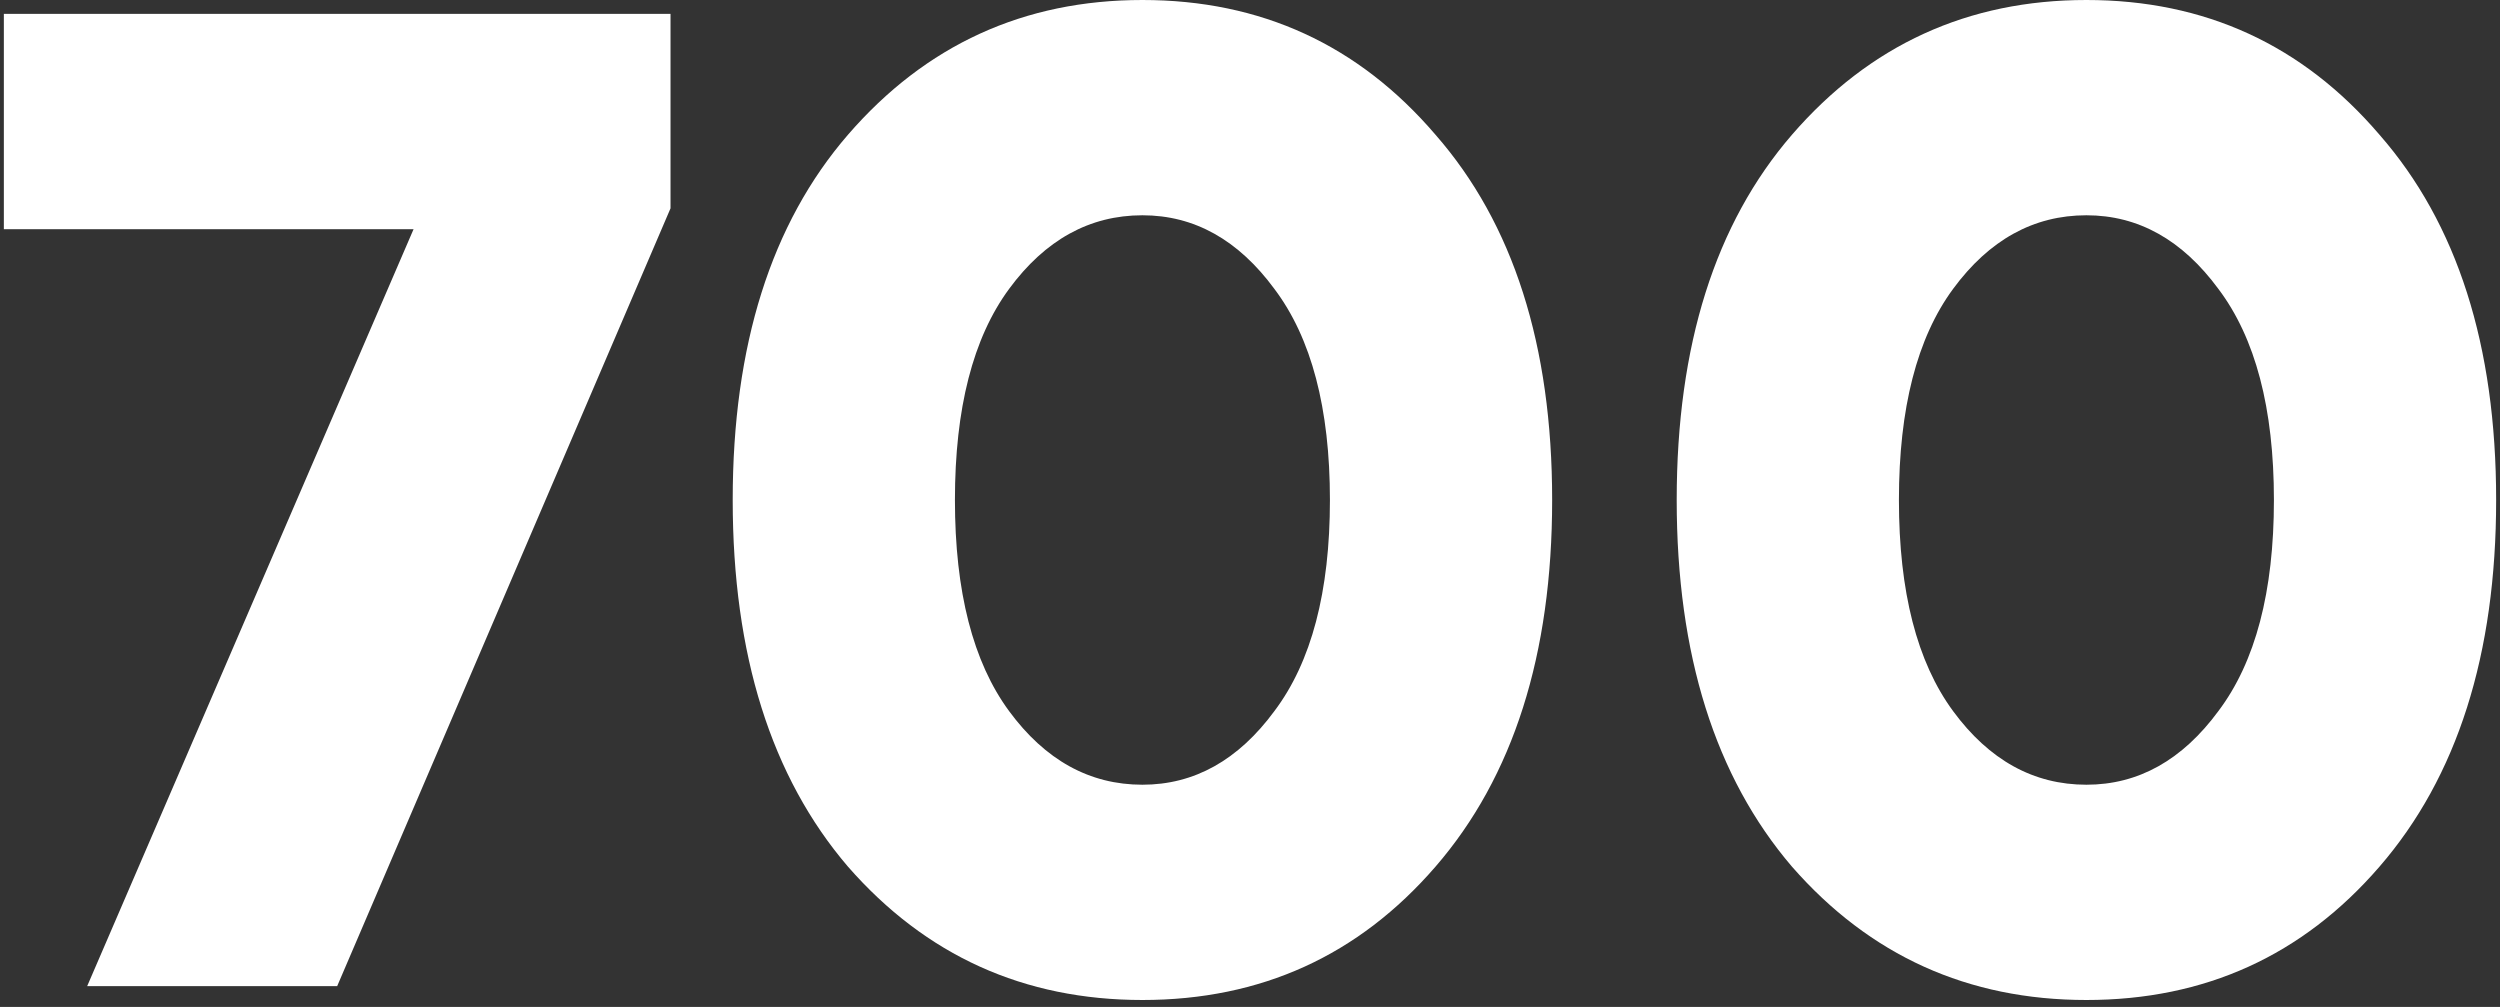
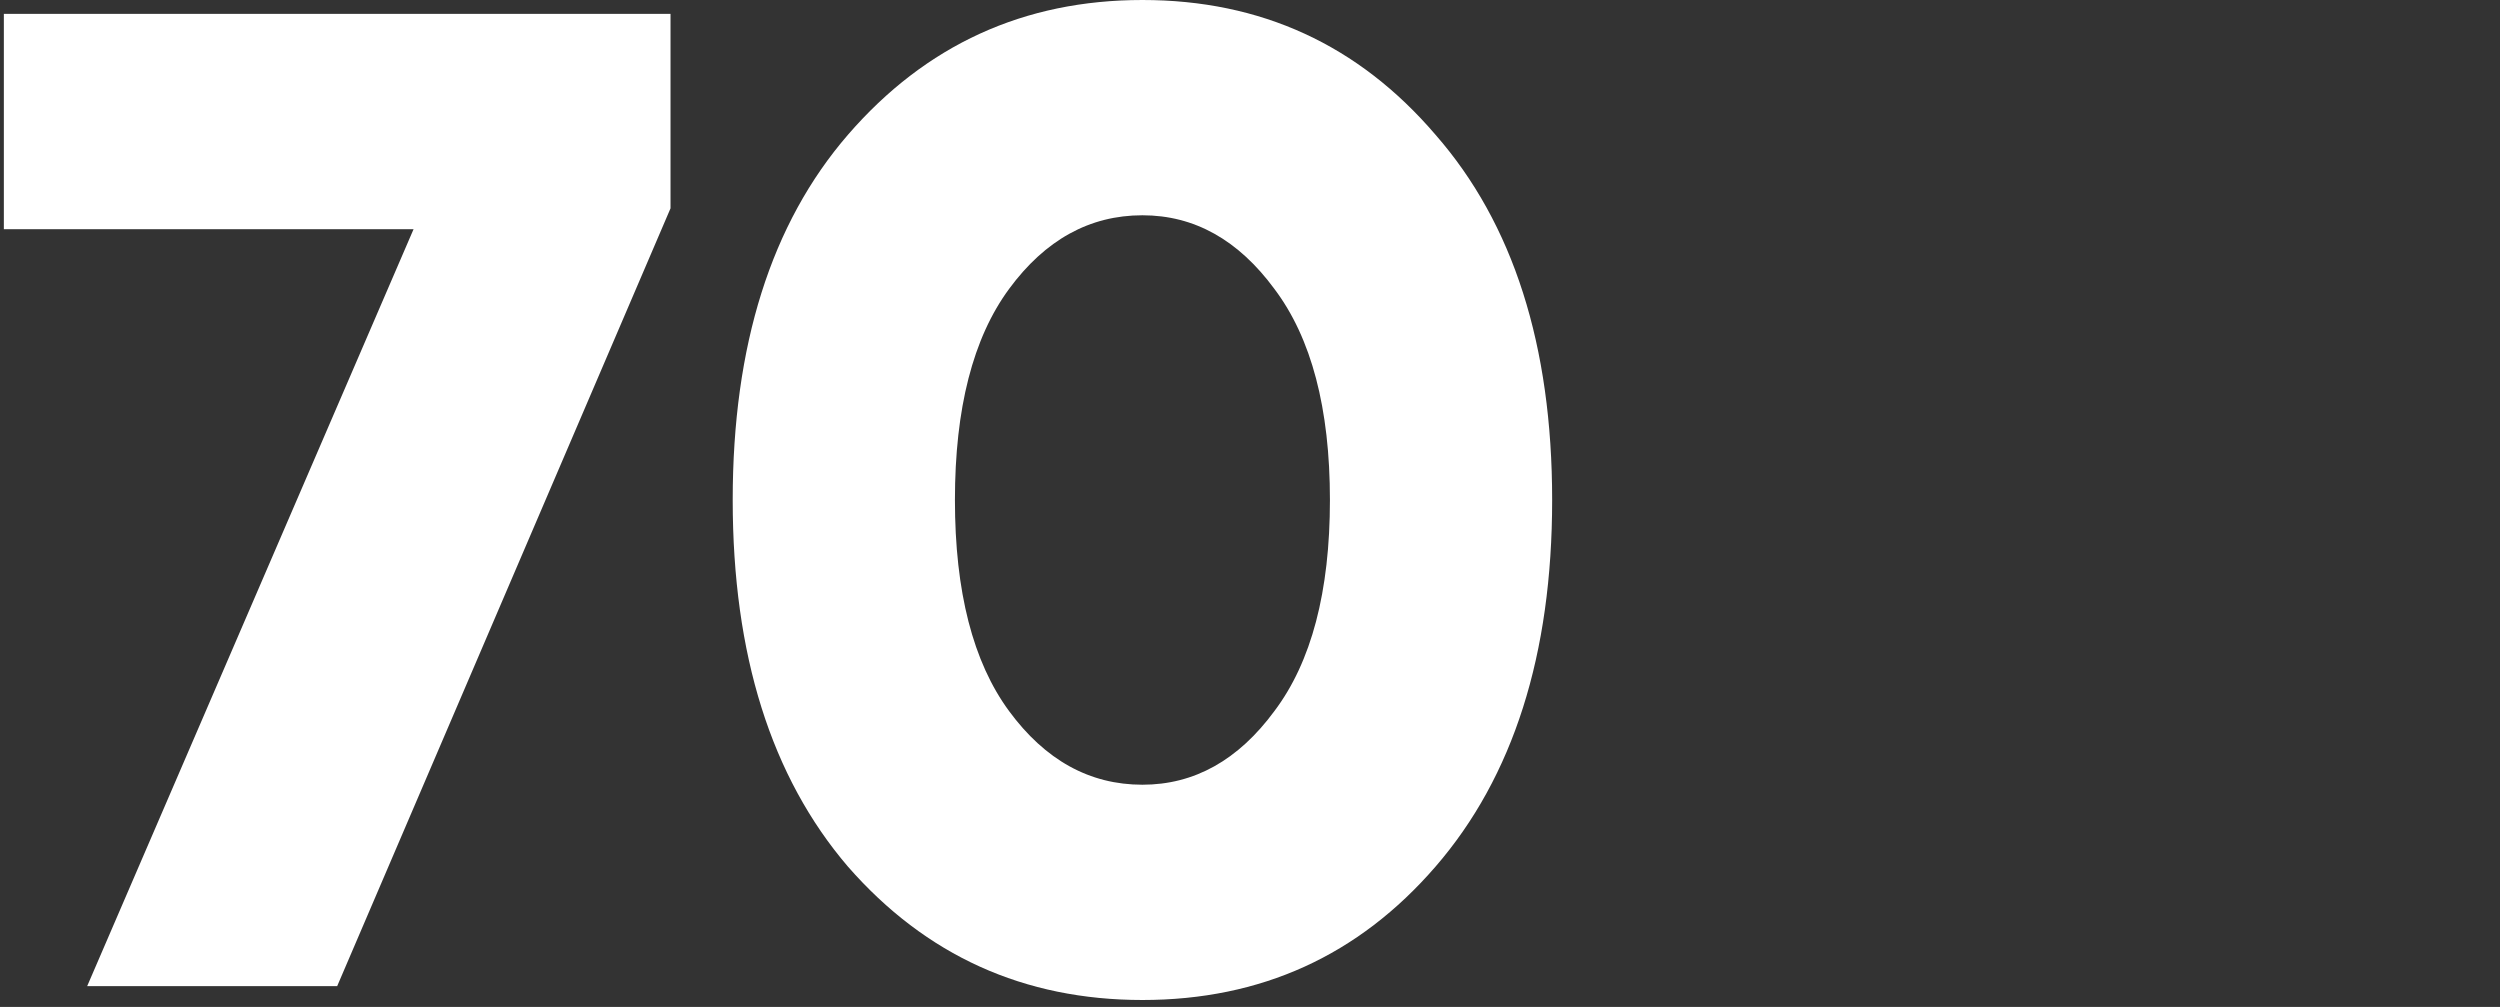
<svg xmlns="http://www.w3.org/2000/svg" viewBox="0 0 72 29" fill="none">
  <rect x="0" y="0" width="72" height="29" fill="#333333" stroke="none" />
  <path d="M2.511 28.4L11.911 6.6H0.111V0.4H19.311V6L9.711 28.4H2.511Z" fill="white" />
  <path d="M41.342 24.96C39.128 27.52 36.315 28.8 32.902 28.8C29.488 28.8 26.662 27.52 24.422 24.96C22.208 22.373 21.102 18.853 21.102 14.4C21.102 9.947 22.208 6.44 24.422 3.88C26.662 1.293 29.488 0 32.902 0C36.315 0 39.128 1.293 41.342 3.88C43.582 6.44 44.702 9.947 44.702 14.4C44.702 18.853 43.582 22.373 41.342 24.96ZM32.902 22.6C34.395 22.6 35.662 21.893 36.702 20.48C37.768 19.067 38.302 17.04 38.302 14.4C38.302 11.76 37.768 9.733 36.702 8.32C35.662 6.907 34.395 6.2 32.902 6.2C31.382 6.2 30.102 6.907 29.062 8.32C28.022 9.733 27.502 11.76 27.502 14.4C27.502 17.04 28.022 19.067 29.062 20.48C30.102 21.893 31.382 22.6 32.902 22.6Z" fill="white" />
-   <path d="M68.529 24.96C66.316 27.52 63.502 28.8 60.089 28.8C56.676 28.8 53.849 27.52 51.609 24.96C49.396 22.373 48.289 18.853 48.289 14.4C48.289 9.947 49.396 6.44 51.609 3.88C53.849 1.293 56.676 0 60.089 0C63.502 0 66.316 1.293 68.529 3.88C70.769 6.44 71.889 9.947 71.889 14.4C71.889 18.853 70.769 22.373 68.529 24.96ZM60.089 22.6C61.582 22.6 62.849 21.893 63.889 20.48C64.956 19.067 65.489 17.04 65.489 14.4C65.489 11.76 64.956 9.733 63.889 8.32C62.849 6.907 61.582 6.2 60.089 6.2C58.569 6.2 57.289 6.907 56.249 8.32C55.209 9.733 54.689 11.76 54.689 14.4C54.689 17.04 55.209 19.067 56.249 20.48C57.289 21.893 58.569 22.6 60.089 22.6Z" fill="white" />
</svg>